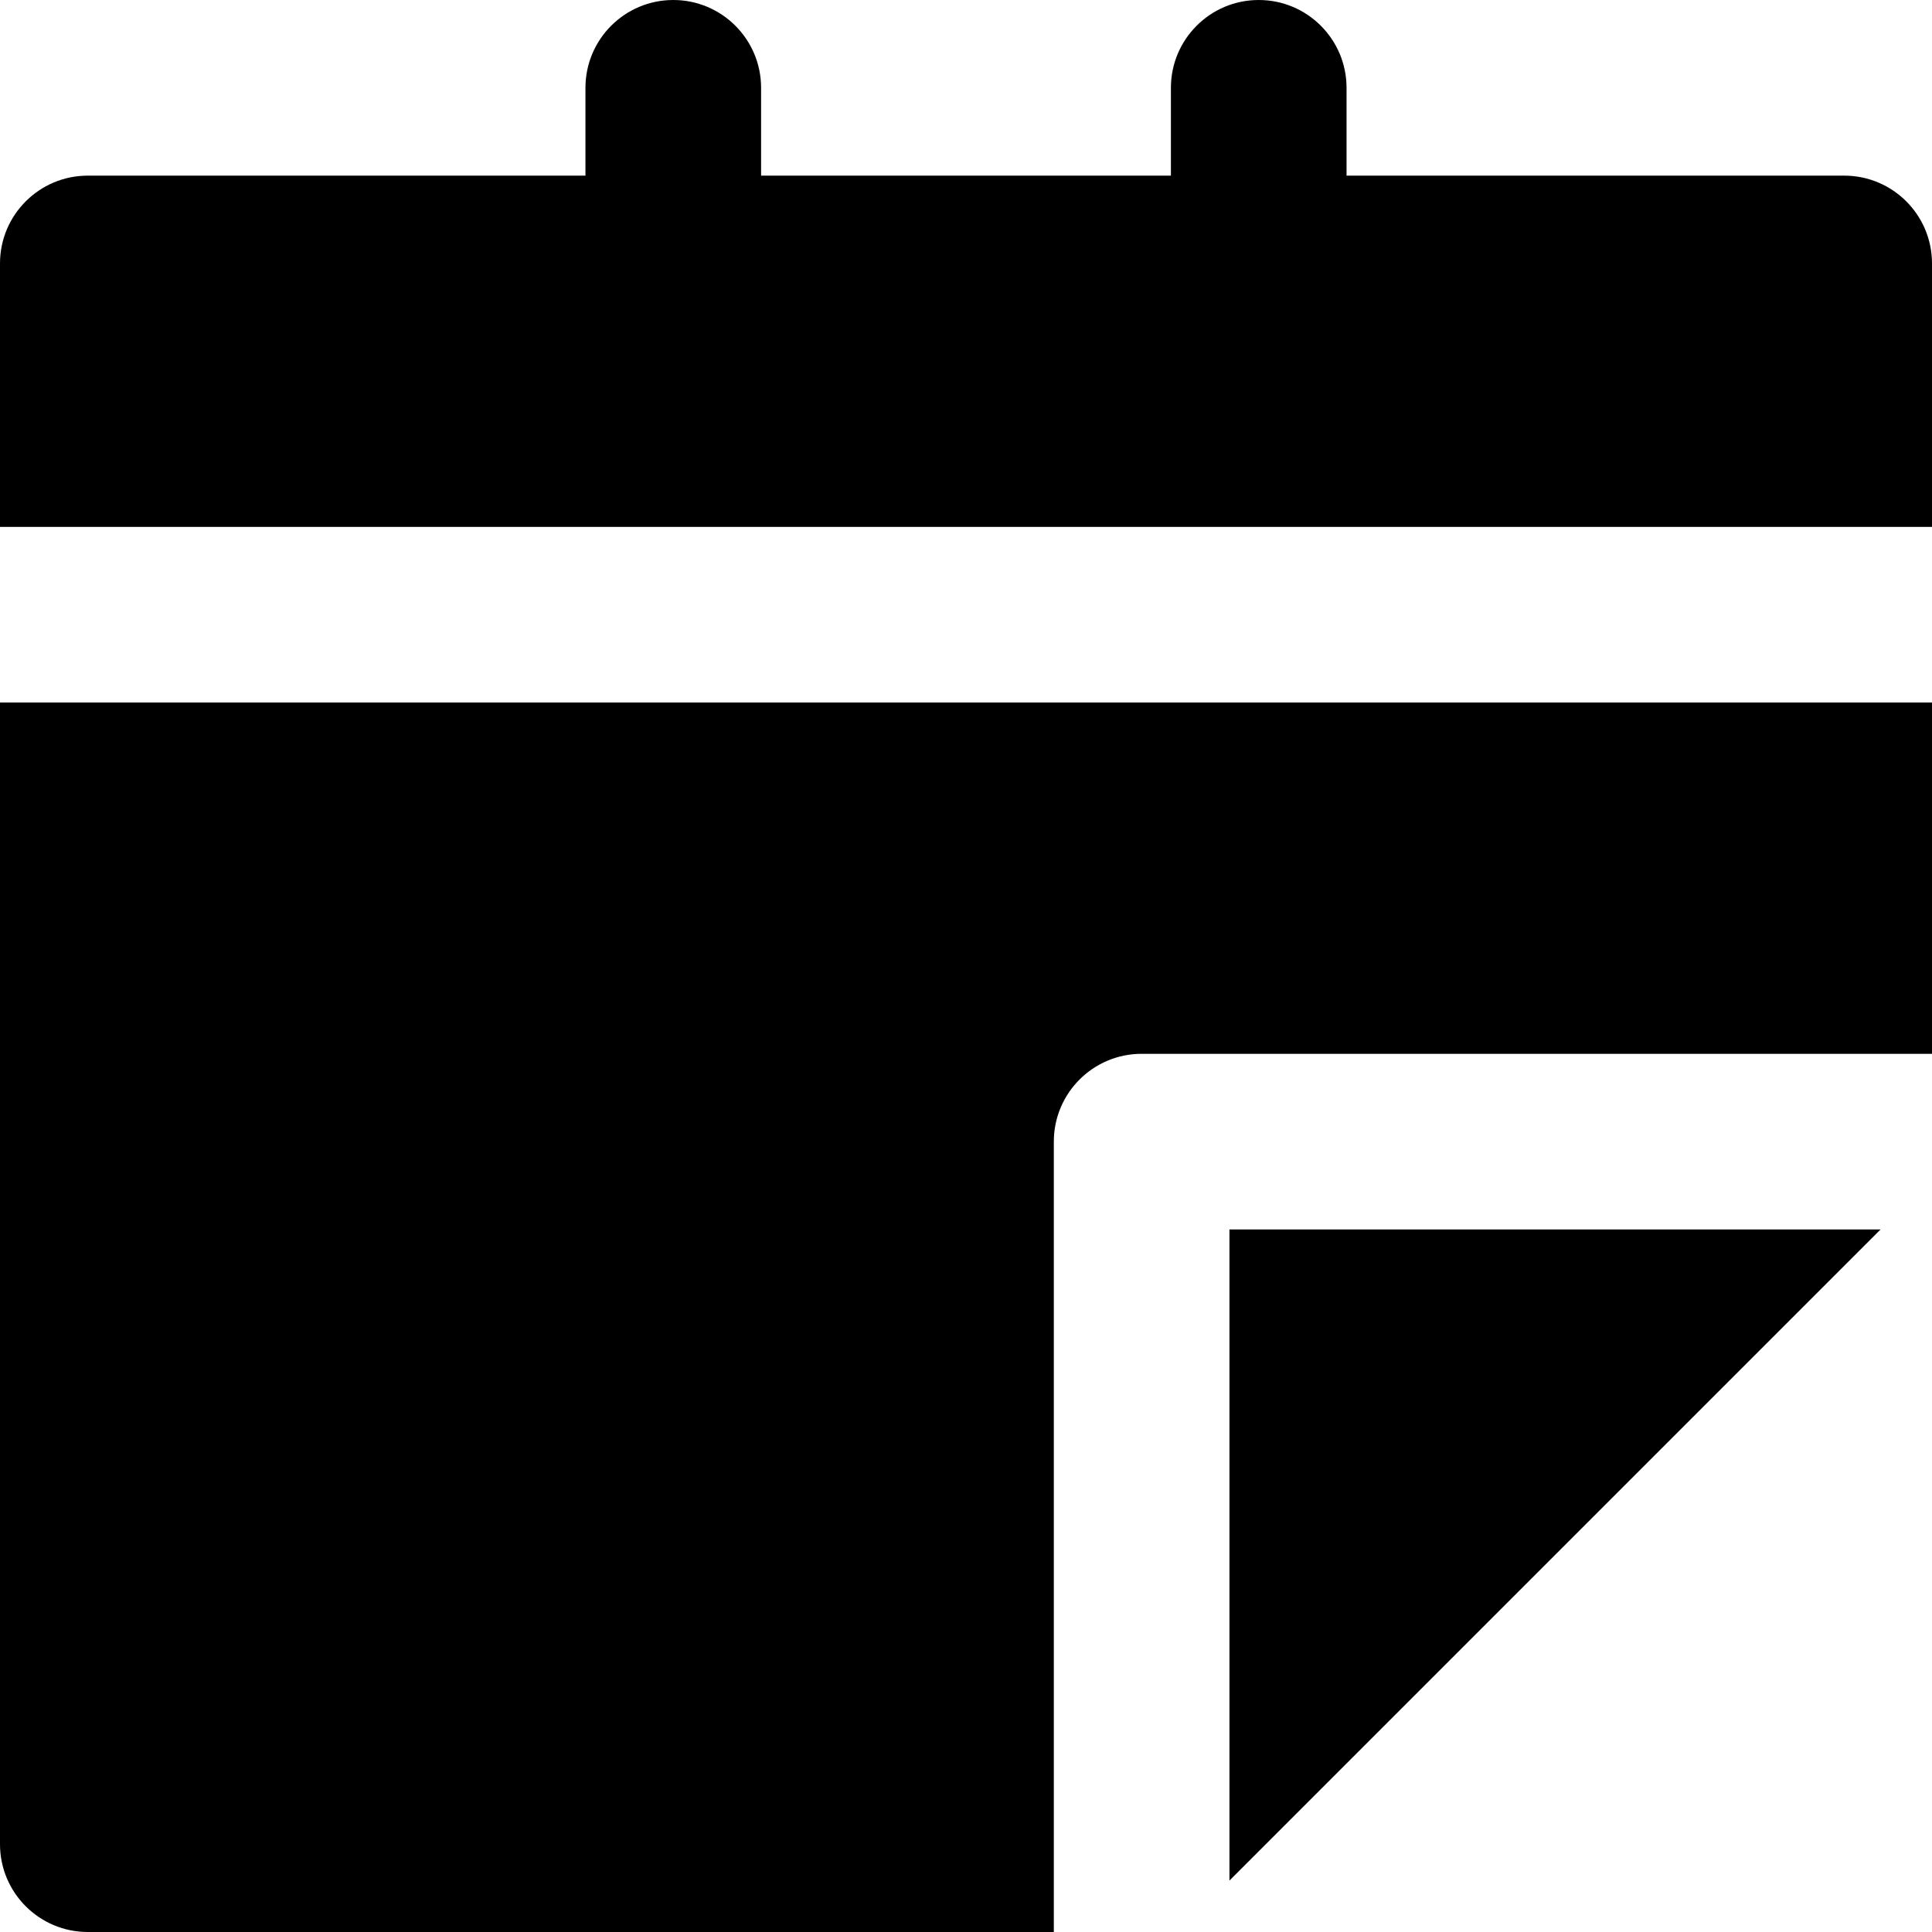
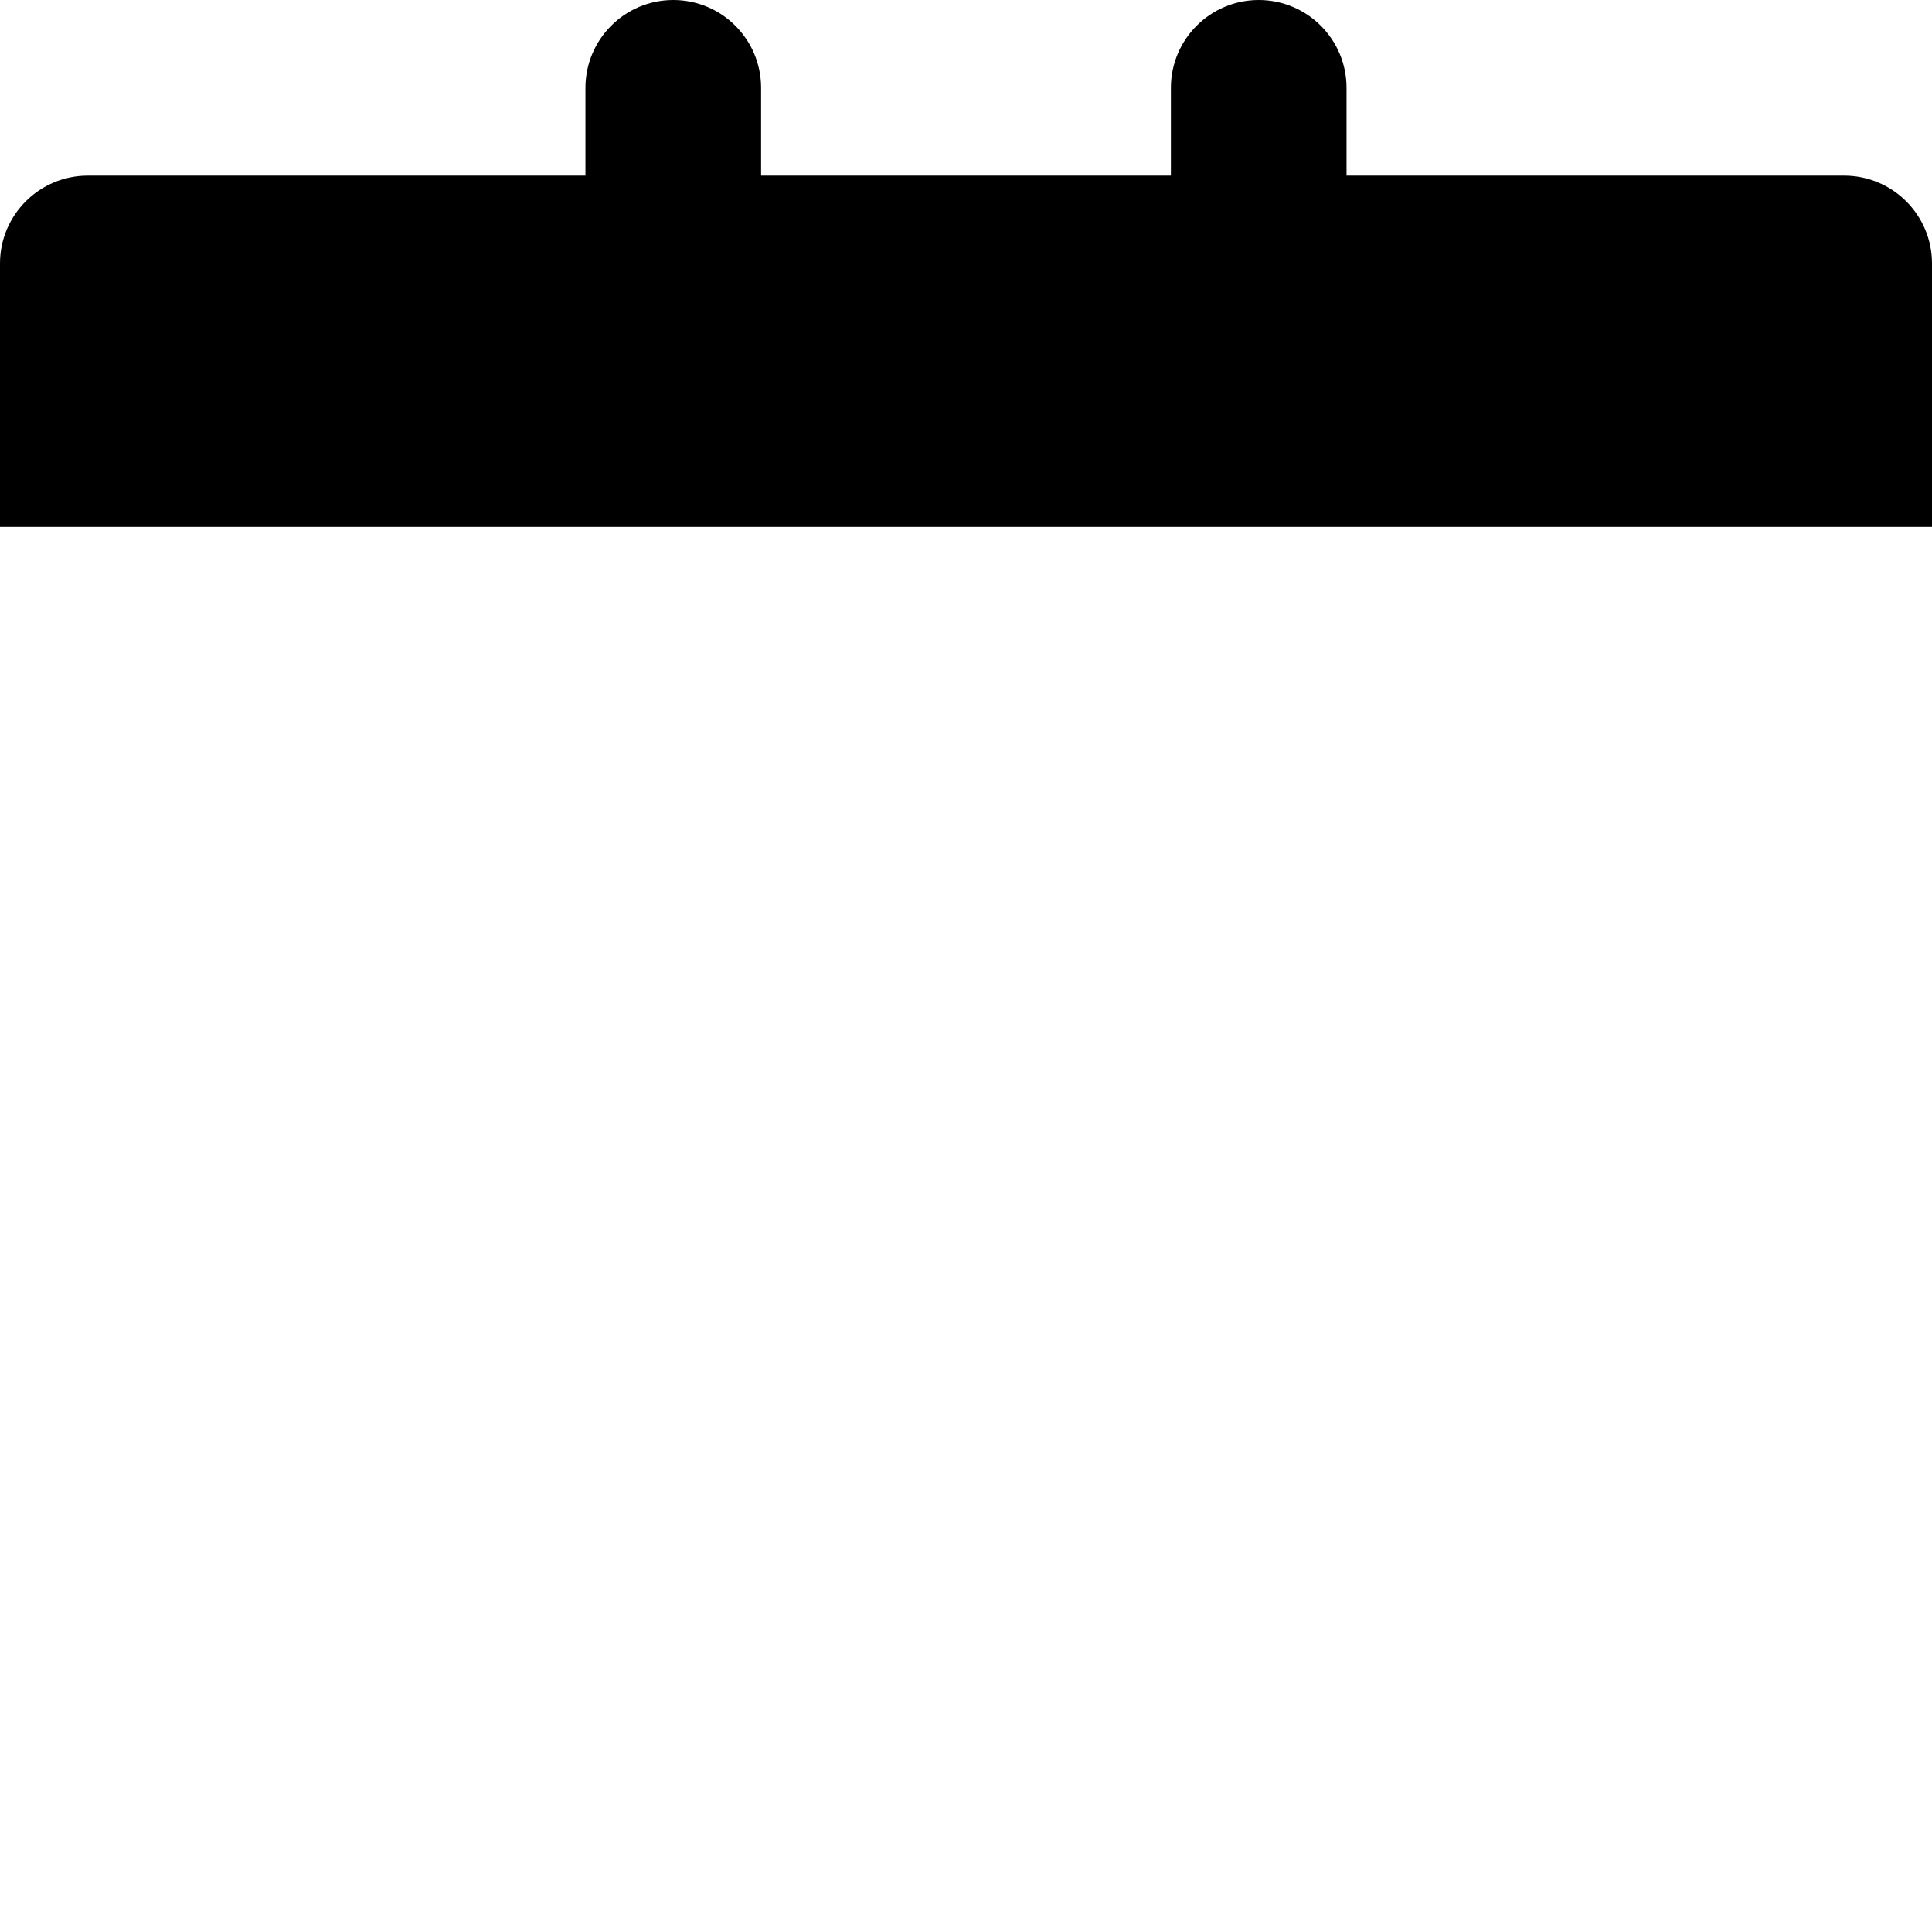
<svg xmlns="http://www.w3.org/2000/svg" version="1.1" id="Layer_1" x="0px" y="0px" viewBox="0 0 330 330" style="enable-background:new 0 0 330 330;" xml:space="preserve">
  <g id="XMLID_71_">
-     <path id="XMLID_85_" d="M30,120H0v195c0,8.284,6.716,15,15,15h165v-30v-21.213V195c0-8.283,6.716-15,15-15h83.787H300h30v-60h-30   H30z" />
-     <polygon id="XMLID_86_" points="278.787,210 210,210 210,278.787 210,321.213 321.213,210  " />
    <path id="XMLID_87_" d="M315,30h-85V15c0-8.284-6.716-15-15-15c-8.284,0-15,6.716-15,15v15h-70V15c0-8.284-6.716-15-15-15   c-8.284,0-15,6.716-15,15v15H15C6.716,30,0,36.716,0,45v45h30h270h30V45C330,36.716,323.284,30,315,30z" />
  </g>
  <g>
</g>
  <g>
</g>
  <g>
</g>
  <g>
</g>
  <g>
</g>
  <g>
</g>
  <g>
</g>
  <g>
</g>
  <g>
</g>
  <g>
</g>
  <g>
</g>
  <g>
</g>
  <g>
</g>
  <g>
</g>
  <g>
</g>
</svg>